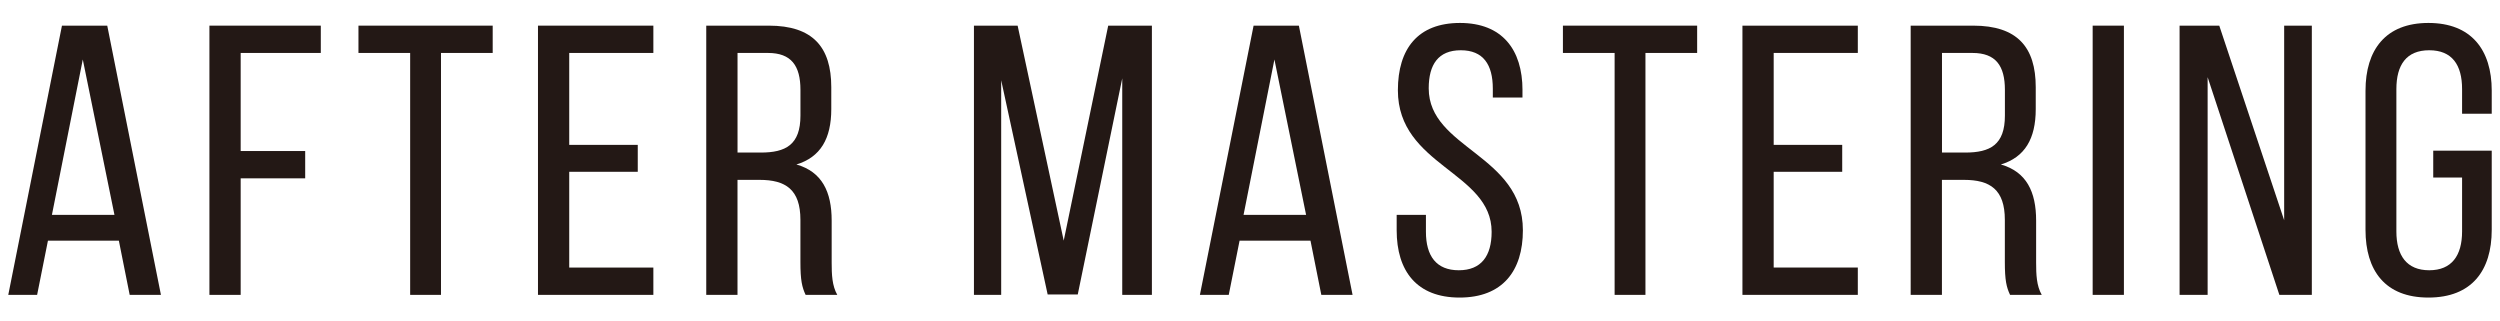
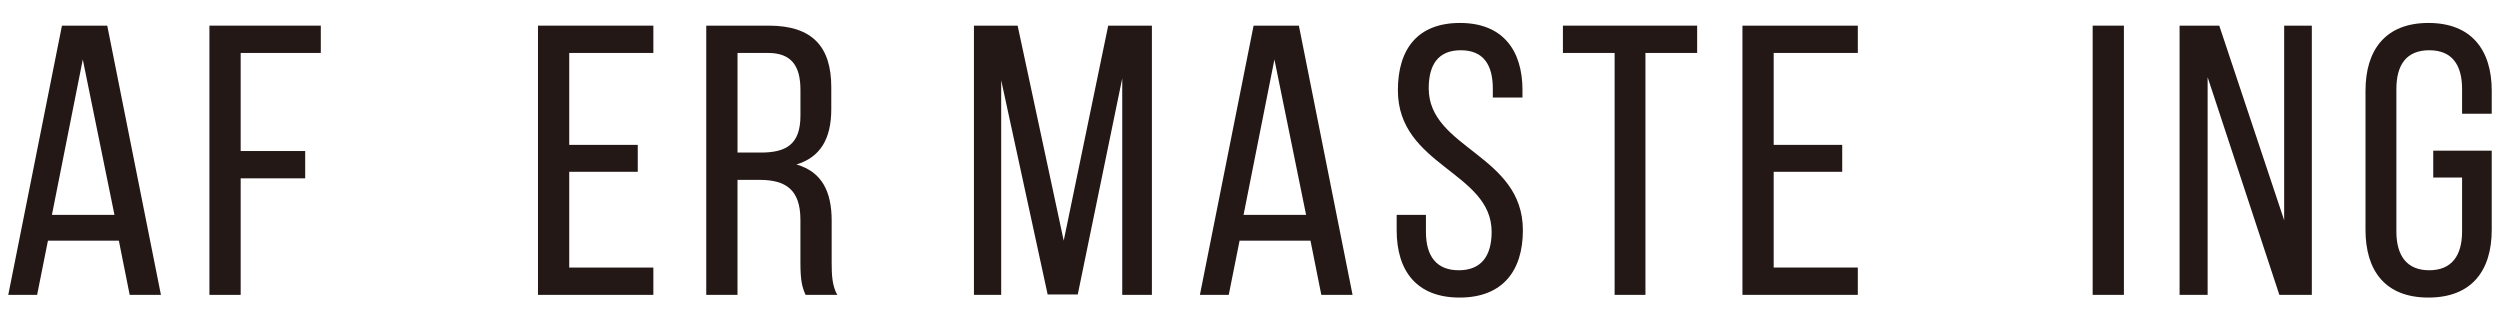
<svg xmlns="http://www.w3.org/2000/svg" id="_レイヤー_1" viewBox="0 0 780 100">
  <defs>
    <style>.cls-1{fill:#231815;}</style>
  </defs>
  <path class="cls-1" d="m14.96,75.08l-3.38,16.92H2.58L19.33,8h14.13l16.75,84h-9.75l-3.38-16.92H14.96Zm1.25-8.04h19.5l-9.88-48.48-9.63,48.48Z" />
  <path class="cls-1" d="m95.22,47.12v8.52h-20.13v36.36h-9.75V8h34.75v8.52h-25v30.6h20.13Z" />
-   <path class="cls-1" d="m127.97,92V16.52h-16.13v-8.52h41.88v8.52h-16.13v75.48h-9.63Z" />
  <path class="cls-1" d="m198.98,45.2v8.4h-21.38v29.88h26.25v8.52h-36V8h36v8.52h-26.25v28.68h21.38Z" />
  <path class="cls-1" d="m239.86,8c13.75,0,19.5,6.72,19.5,19.2v6.84c0,9.24-3.38,15-10.88,17.28,8,2.28,11,8.52,11,17.52v13.08c0,3.72.12,7.2,1.75,10.08h-9.88c-1.12-2.4-1.62-4.56-1.62-10.2v-13.2c0-9.48-4.62-12.48-12.75-12.48h-6.88v35.88h-9.75V8h19.5Zm-2.5,39.6c7.75,0,12.38-2.4,12.38-11.52v-8.04c0-7.56-2.88-11.52-10.13-11.52h-9.5v31.08h7.25Z" />
  <path class="cls-1" d="m336.25,91.88h-9.38l-14.5-66.84v66.96h-8.5V8h13.63l14.38,67.08,13.88-67.08h13.63v84h-9.25V24.44l-13.88,67.44Z" />
  <path class="cls-1" d="m386.75,75.08l-3.38,16.92h-9l16.75-84h14.13l16.75,84h-9.75l-3.38-16.92h-22.13Zm1.25-8.04h19.5l-9.88-48.48-9.63,48.48Z" />
  <path class="cls-1" d="m475.01,28.16v2.28h-9.25v-2.76c0-7.56-3-12-10-12s-10,4.44-10,11.88c0,18.84,29.38,20.64,29.38,44.28,0,12.72-6.38,21-19.75,21s-19.63-8.28-19.63-21v-4.8h9.13v5.28c0,7.56,3.25,12,10.25,12s10.25-4.44,10.25-12c0-18.72-29.25-20.52-29.25-44.16,0-12.96,6.25-21,19.38-21s19.5,8.28,19.5,21Z" />
  <path class="cls-1" d="m503.76,92V16.52h-16.13v-8.52h41.88v8.52h-16.13v75.48h-9.63Z" />
  <path class="cls-1" d="m574.77,45.2v8.4h-21.38v29.88h26.25v8.52h-36V8h36v8.52h-26.25v28.68h21.38Z" />
-   <path class="cls-1" d="m615.65,8c13.75,0,19.5,6.72,19.5,19.2v6.84c0,9.24-3.38,15-10.88,17.28,8,2.28,11,8.52,11,17.52v13.08c0,3.72.12,7.2,1.75,10.08h-9.88c-1.13-2.4-1.63-4.56-1.63-10.2v-13.2c0-9.48-4.62-12.48-12.75-12.48h-6.88v35.88h-9.75V8h19.5Zm-2.5,39.6c7.75,0,12.38-2.4,12.38-11.52v-8.04c0-7.56-2.88-11.52-10.13-11.52h-9.5v31.08h7.25Z" />
  <path class="cls-1" d="m662.66,8v84h-9.75V8h9.75Z" />
  <path class="cls-1" d="m688.78,92h-8.75V8h12.38l20.25,60.72V8h8.63v84h-10.13l-22.38-67.92v67.92Z" />
  <path class="cls-1" d="m777.42,28.28v7.2h-9.25v-7.68c0-7.56-3.12-12.12-10.25-12.12s-10.25,4.56-10.25,12.12v44.4c0,7.56,3.25,12.12,10.25,12.12s10.25-4.56,10.25-12.12v-16.8h-9v-8.4h18.25v24.72c0,12.72-6.25,21.12-19.75,21.12s-19.63-8.4-19.63-21.12V28.28c0-12.72,6.25-21.12,19.63-21.12s19.75,8.4,19.75,21.12Z" />
</svg>